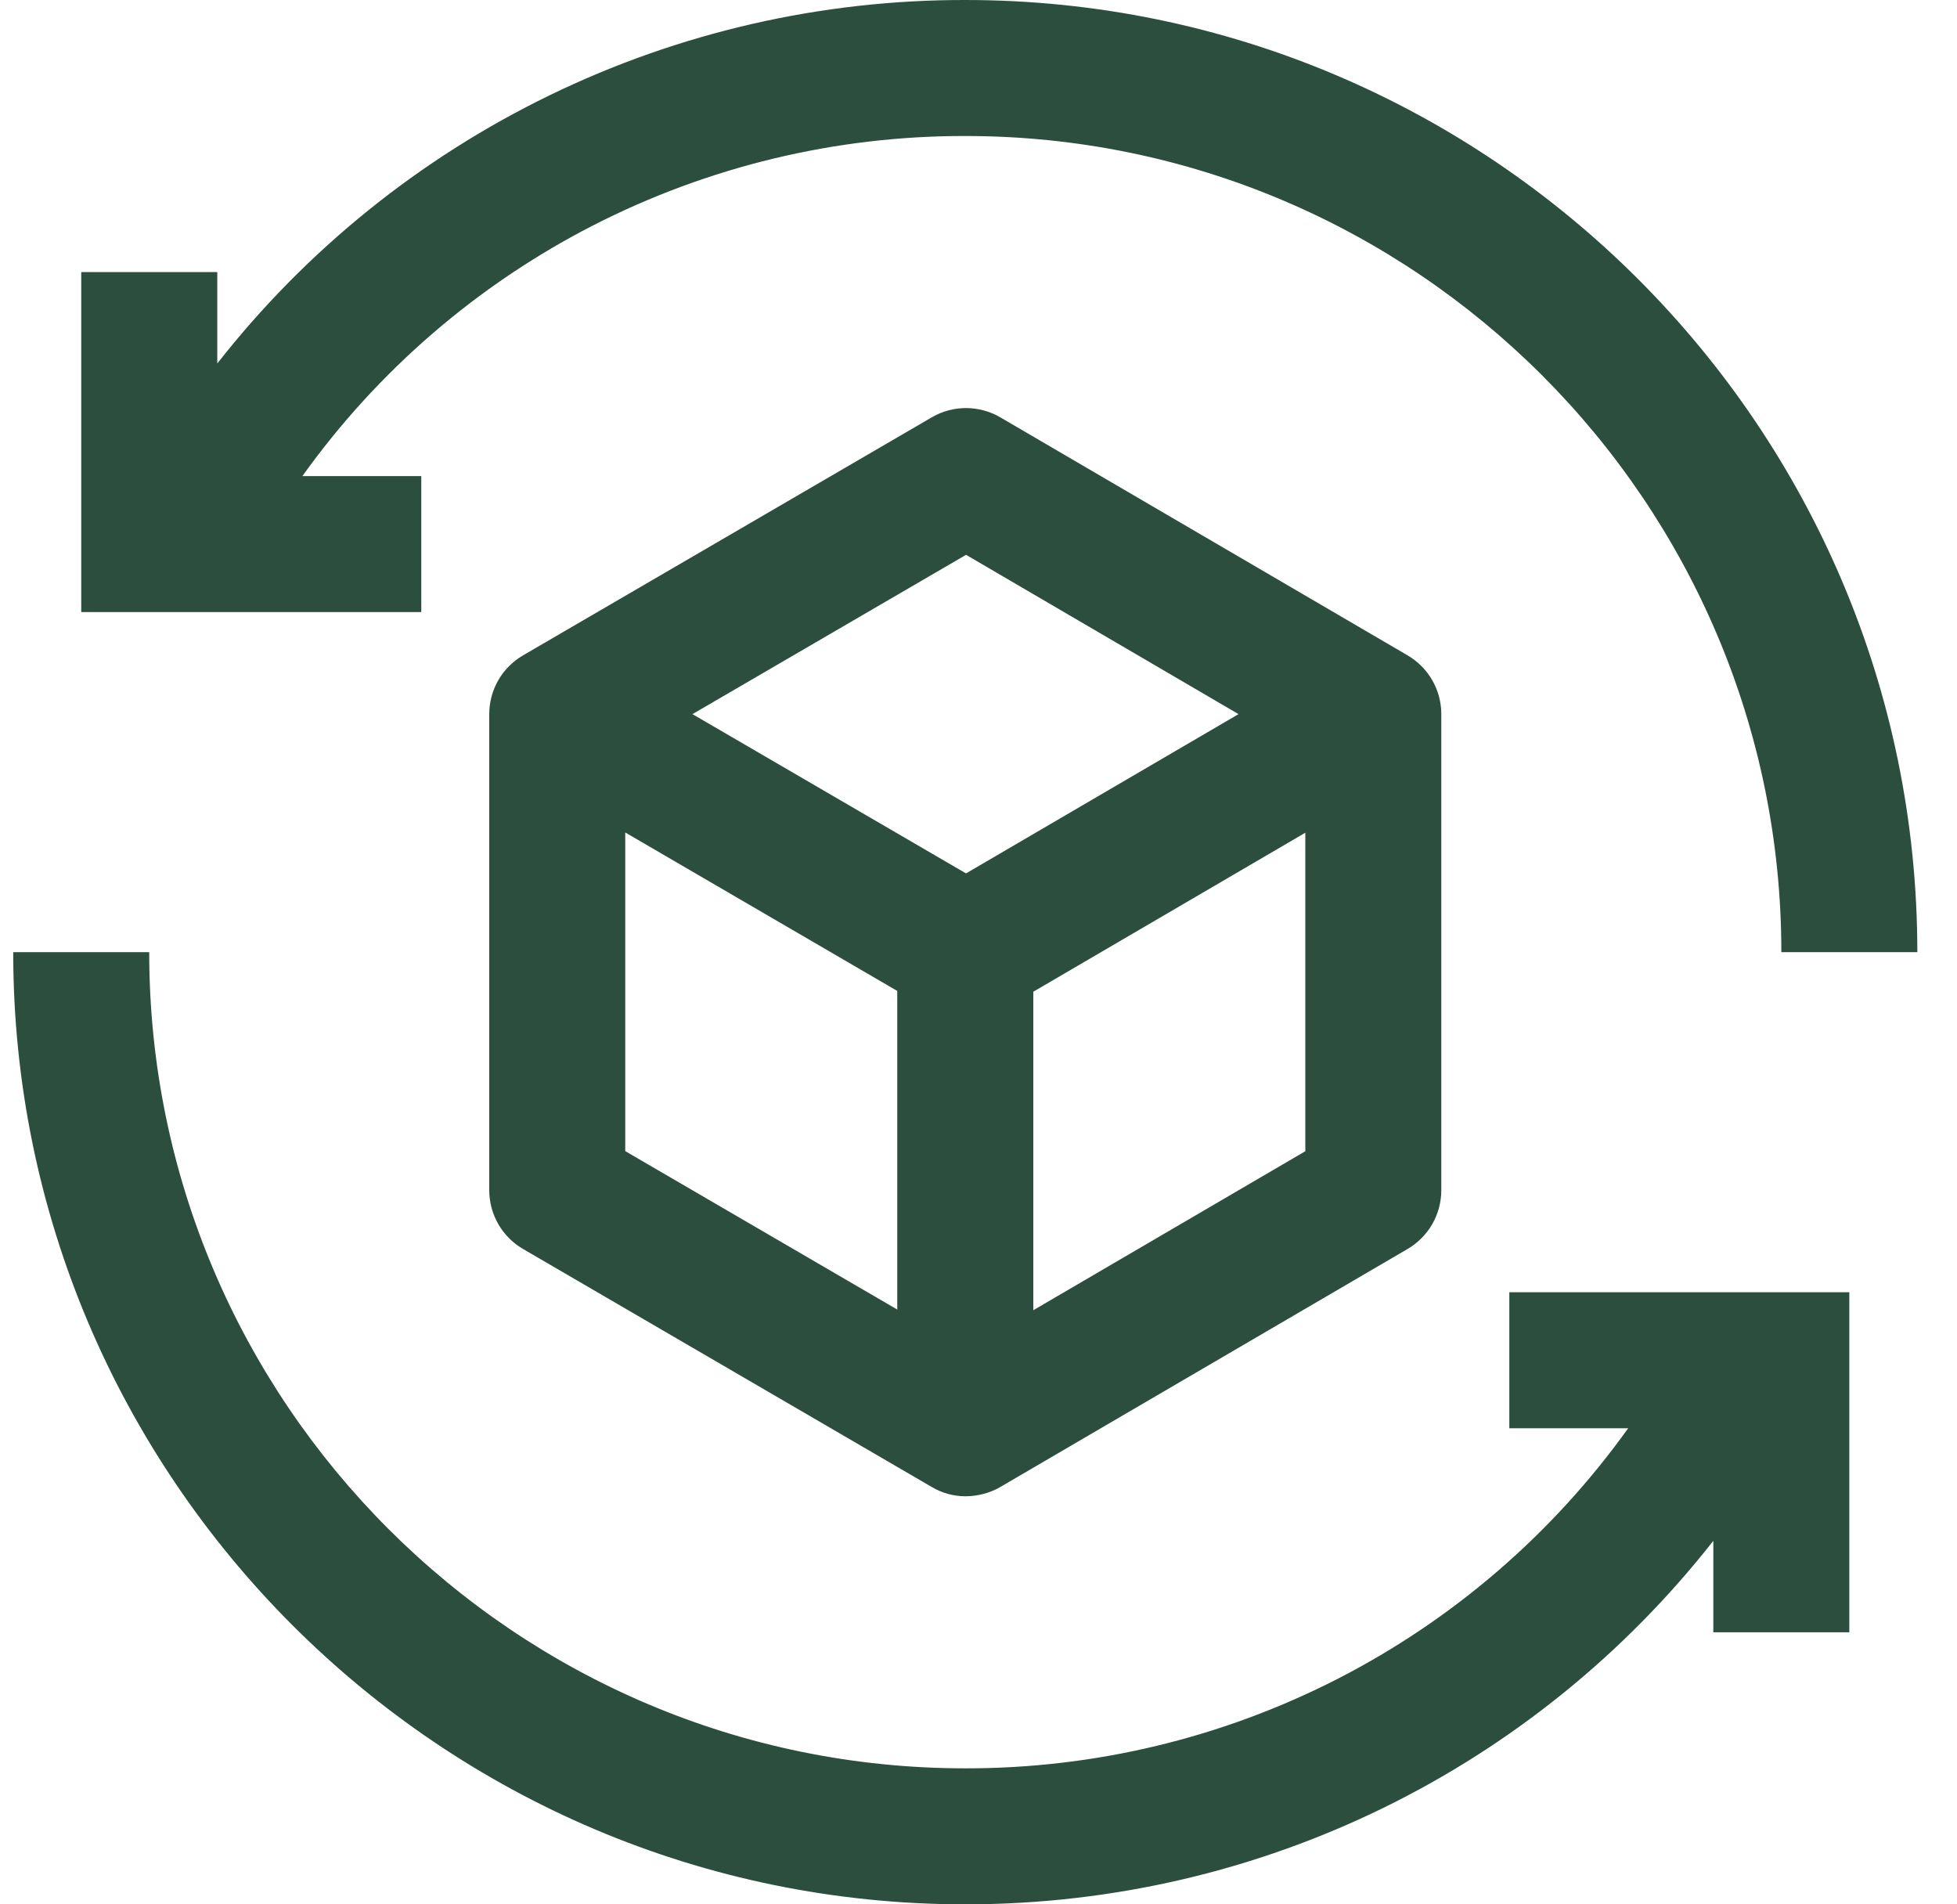
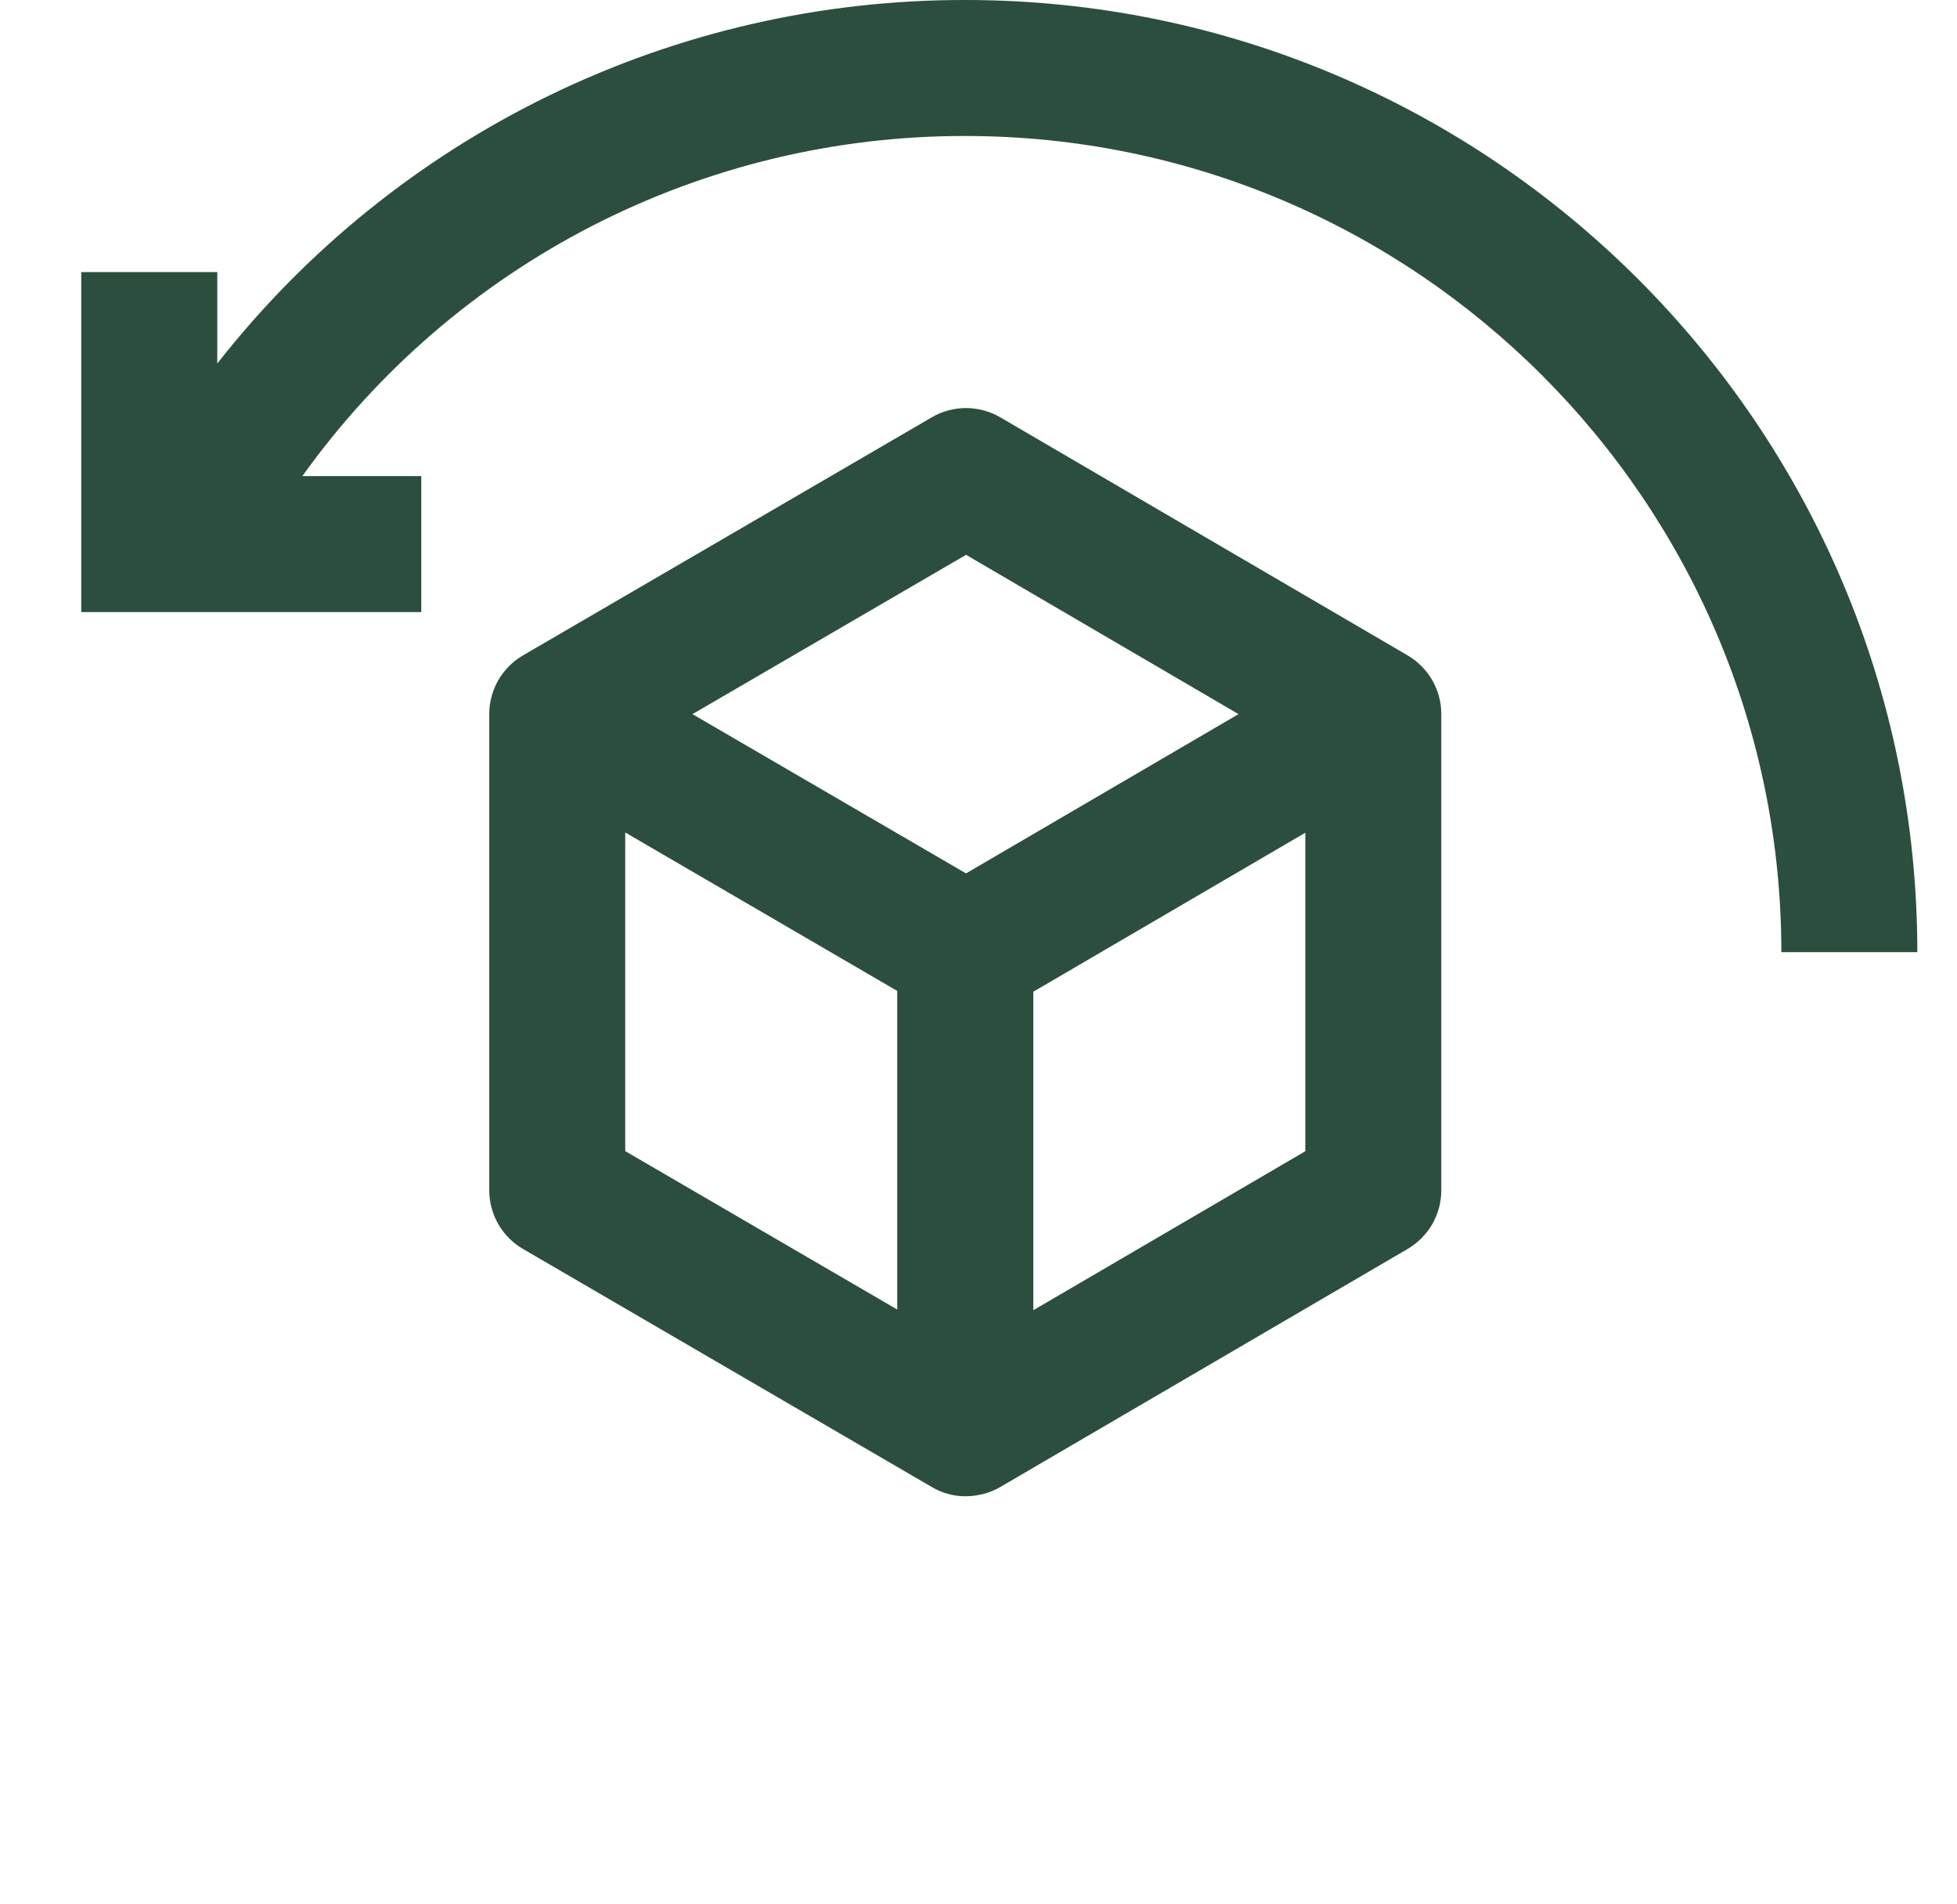
<svg xmlns="http://www.w3.org/2000/svg" width="37" height="36" viewBox="0 0 37 36" fill="none">
  <g clip-path="url(#clip0_5950_3407)">
-     <path d="M28.536 24.429V27H30.783C29.357 28.992 27.476 30.616 25.296 31.734C23.116 32.852 20.7 33.433 18.25 33.429C9.742 33.429 2.821 26.508 2.821 18H0.25C0.25 27.926 8.324 36 18.25 36C23.849 36 29.017 33.427 32.393 29.128V30.857H34.964V24.429H28.536Z" fill="#2C4E3E" />
    <path d="M26.614 12.39L18.913 7.89C18.717 7.775 18.493 7.715 18.266 7.714C18.038 7.714 17.814 7.774 17.617 7.889L9.889 12.389C9.695 12.502 9.533 12.664 9.421 12.859C9.309 13.054 9.25 13.275 9.25 13.5V22.5C9.25 22.725 9.309 22.946 9.421 23.141C9.533 23.336 9.695 23.498 9.889 23.611L17.617 28.111C17.809 28.225 18.027 28.285 18.25 28.286C18.474 28.286 18.713 28.228 18.913 28.11L26.614 23.61C26.807 23.496 26.968 23.334 27.08 23.14C27.191 22.945 27.25 22.724 27.25 22.5V13.5C27.25 13.275 27.191 13.055 27.08 12.86C26.968 12.666 26.807 12.504 26.614 12.39ZM18.264 10.488L23.416 13.5L18.264 16.511L13.092 13.5L18.264 10.489V10.488ZM11.821 15.737L16.964 18.733V24.756L11.821 21.761V15.737ZM19.536 24.769V18.748L24.679 15.742V21.763L19.536 24.769Z" fill="#2C4E3E" />
    <path d="M18.25 1.69792e-05C15.526 -0.004 12.836 0.613 10.386 1.804C7.935 2.995 5.788 4.728 4.108 6.872V5.143H1.536V11.571H7.965V9H5.717C7.143 7.007 9.024 5.385 11.204 4.266C13.385 3.148 15.8 2.567 18.25 2.571C26.758 2.571 33.679 9.492 33.679 18H36.25C36.25 8.074 28.176 1.69792e-05 18.25 1.69792e-05Z" fill="#2C4E3E" />
  </g>
  <defs>
    <clipPath id="clip0_5950_3407">
      <rect width="36" height="36" fill="white" transform="translate(0.25)" />
    </clipPath>
  </defs>
</svg>